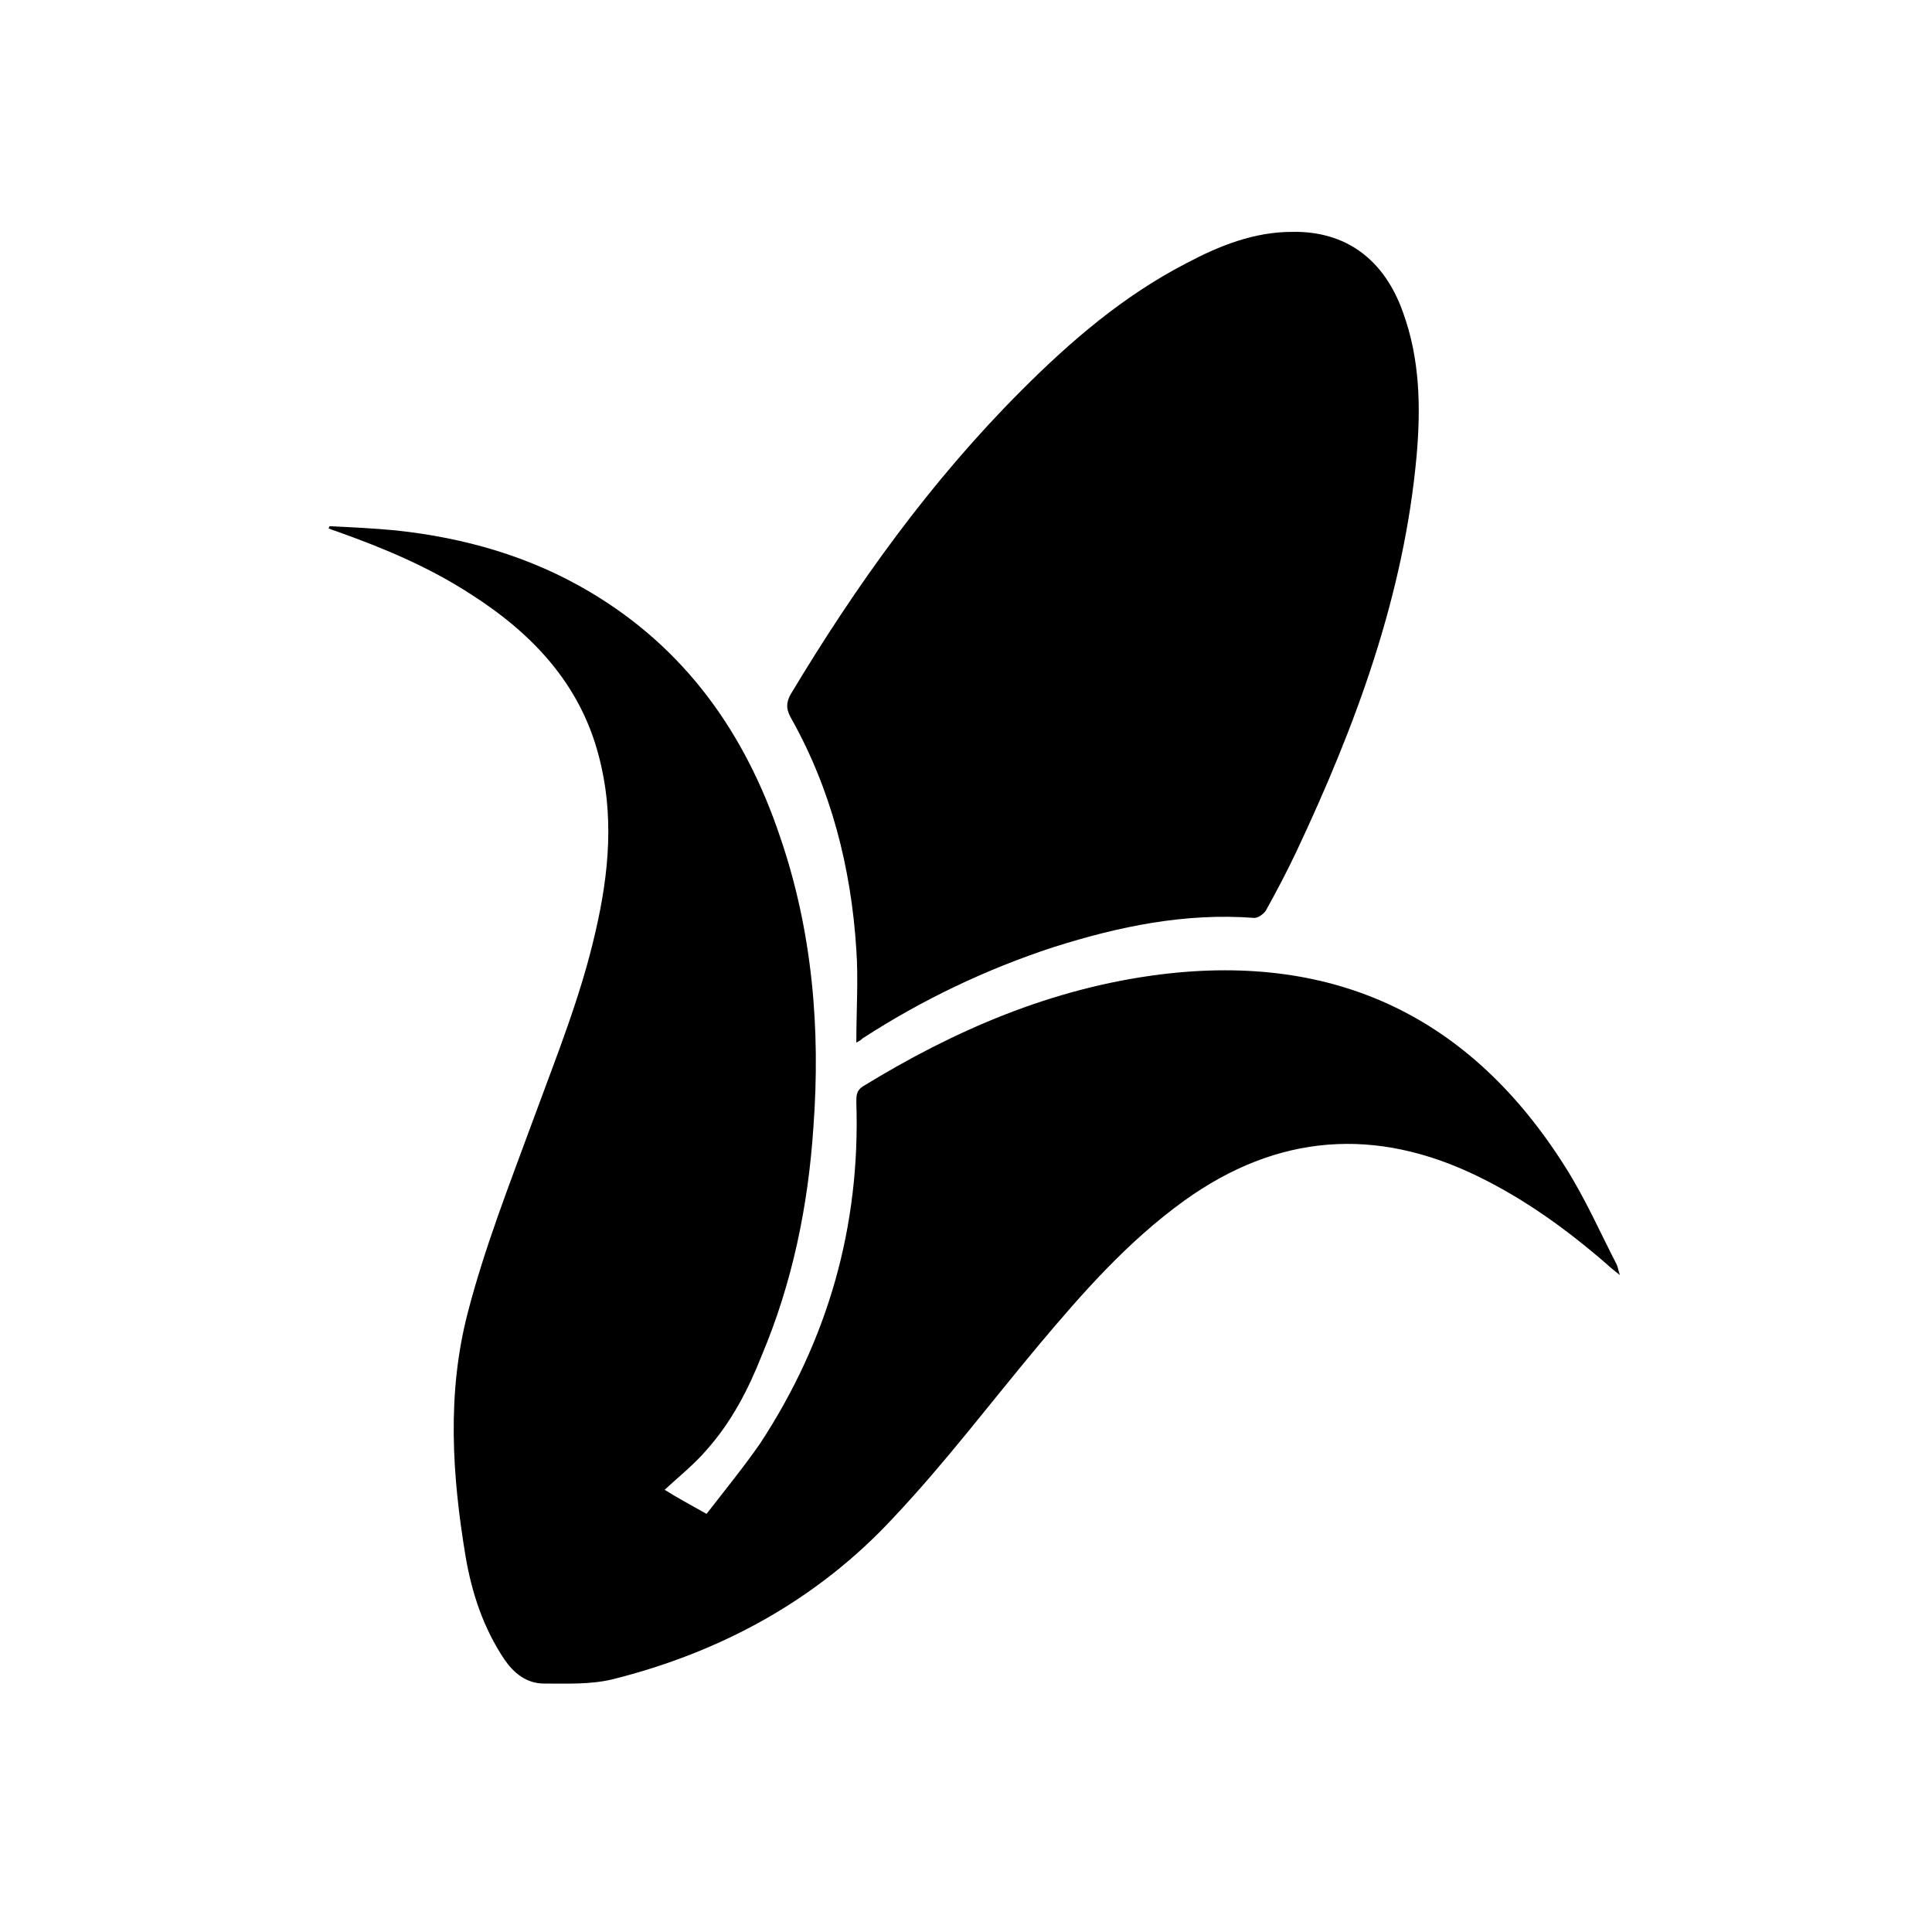
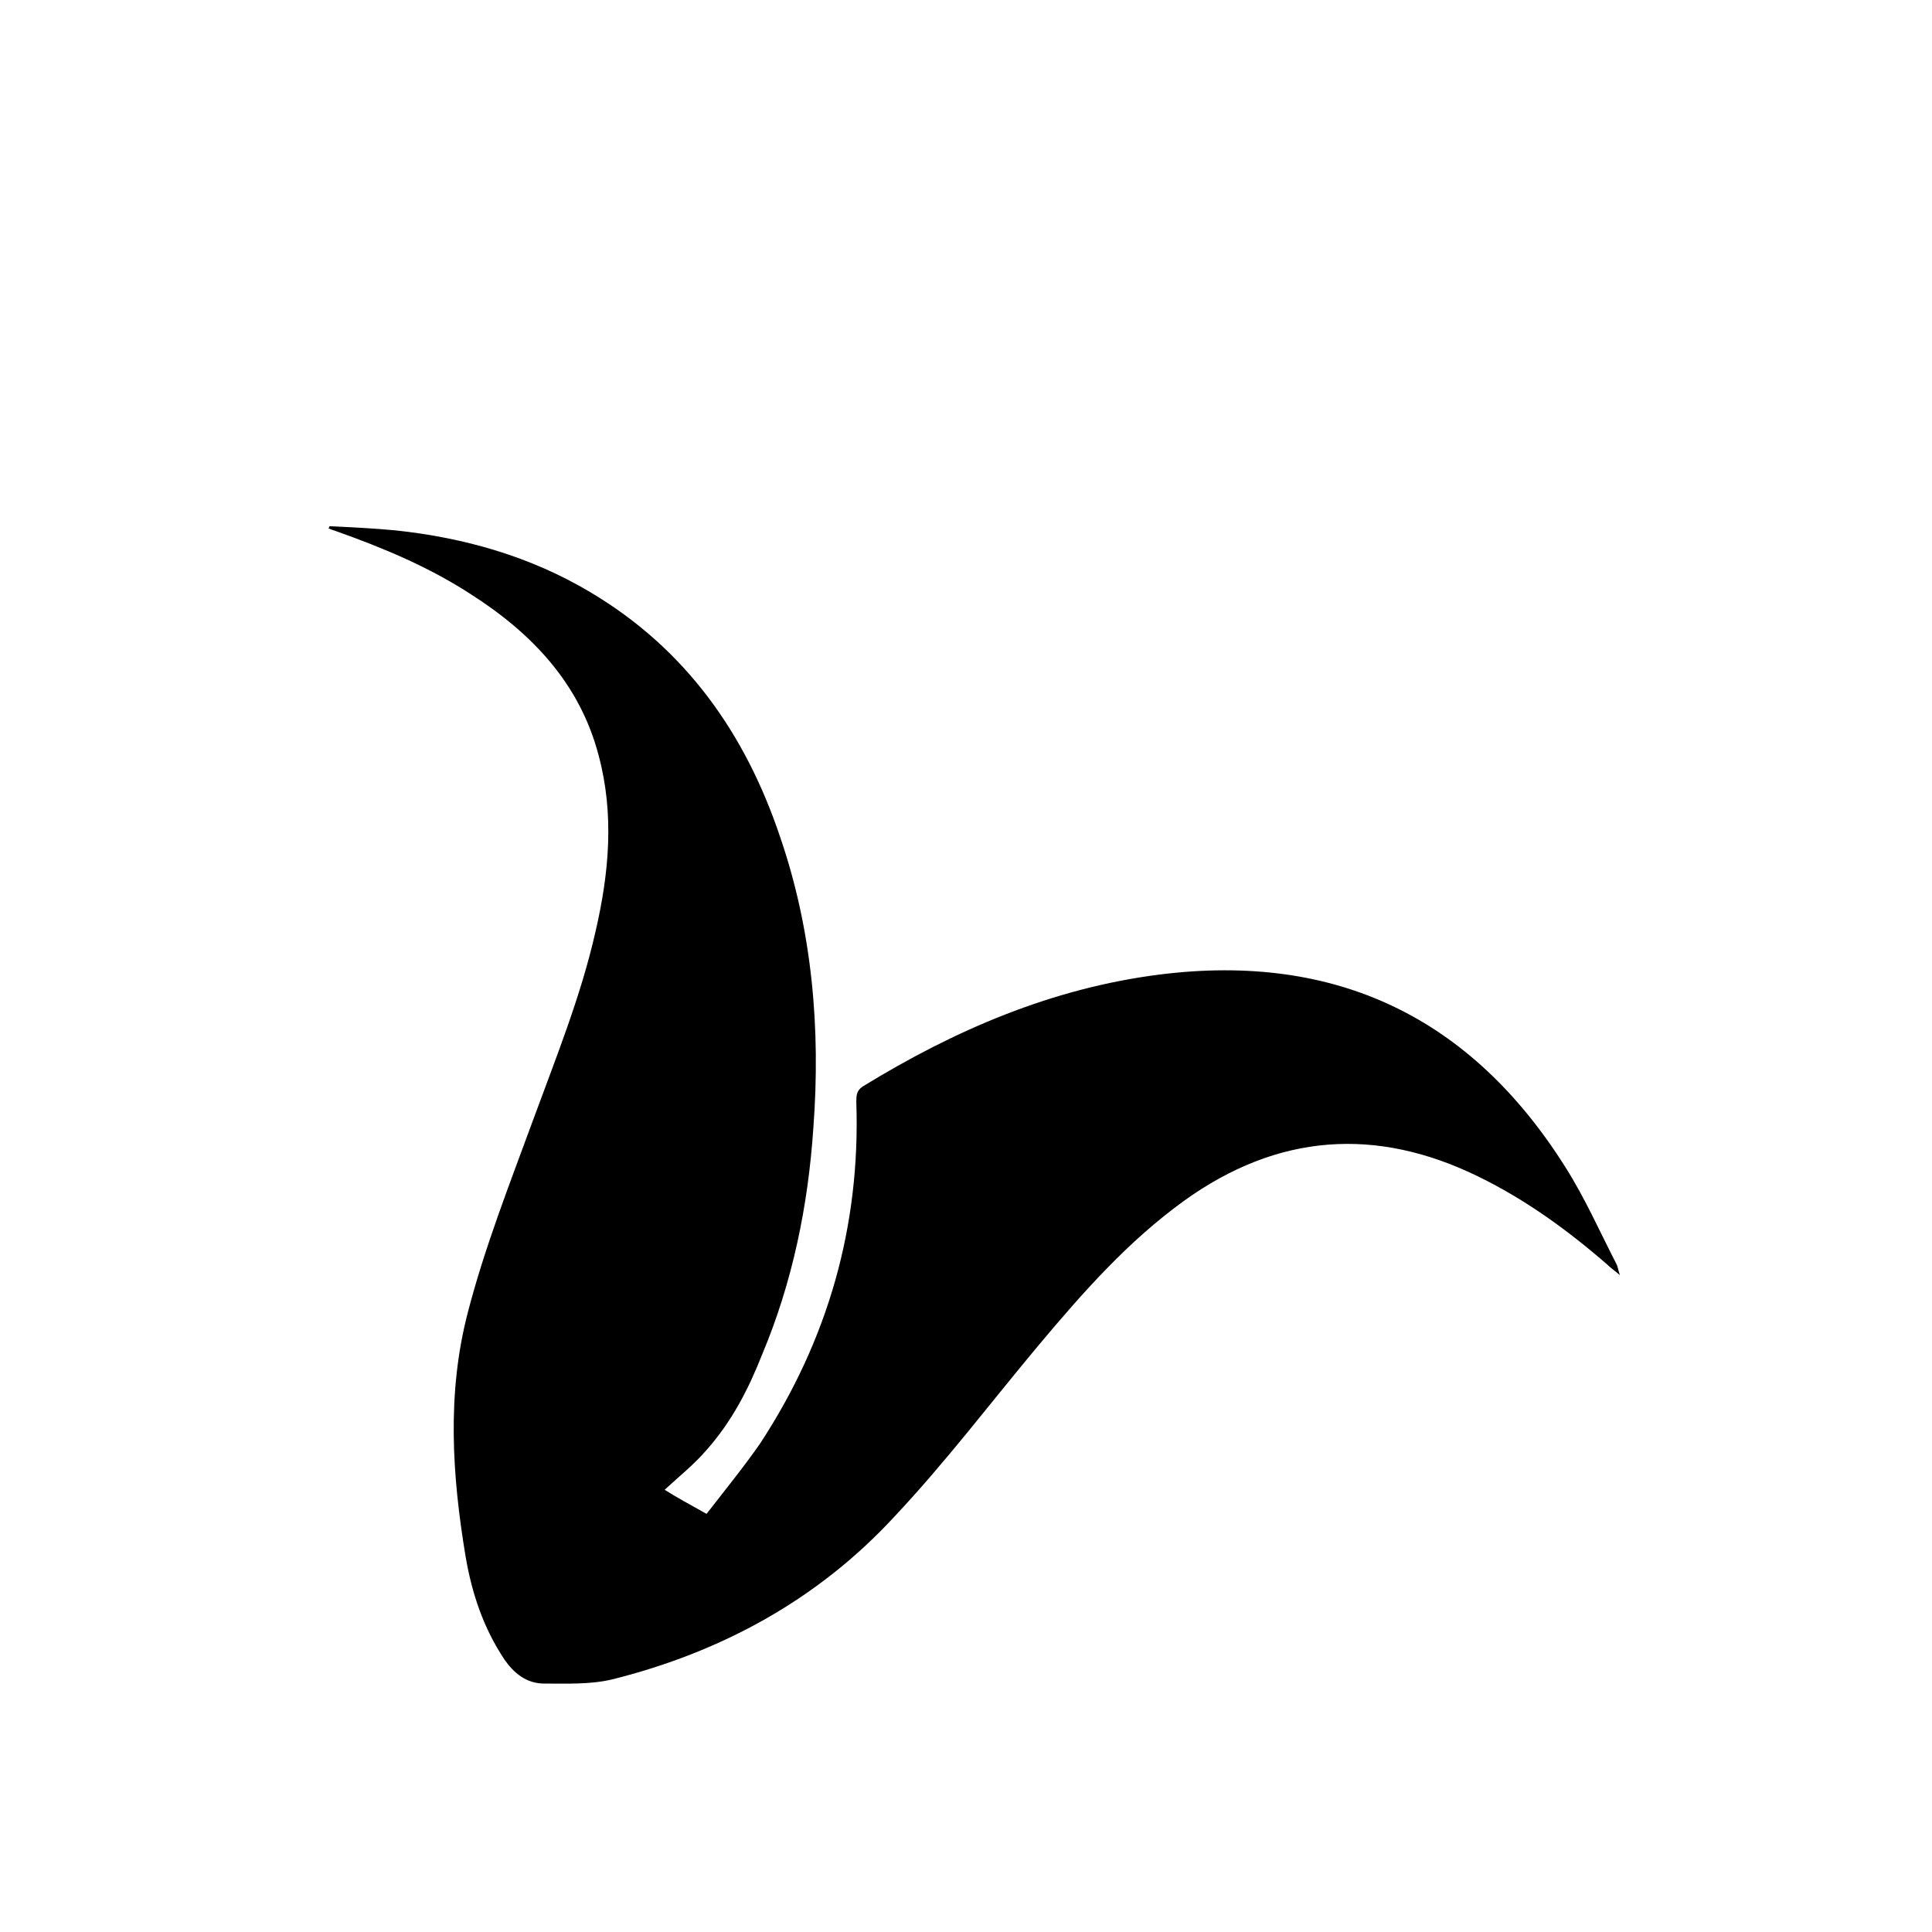
<svg xmlns="http://www.w3.org/2000/svg" width="100" height="100" viewBox="0 0 100 100" fill="none">
  <path d="M17.054 27.235C18.193 27.29 19.331 27.344 20.47 27.452C24.048 27.832 27.463 28.808 30.553 30.651C35.487 33.578 38.577 37.97 40.366 43.282C42.047 48.162 42.48 53.258 42.101 58.354C41.83 62.42 41.016 66.377 39.444 70.118C38.739 71.907 37.872 73.588 36.571 75.051C35.92 75.81 35.161 76.407 34.402 77.111C34.999 77.491 35.703 77.87 36.571 78.358C37.493 77.166 38.468 75.973 39.336 74.726C42.86 69.359 44.54 63.45 44.323 57.053C44.323 56.727 44.323 56.456 44.649 56.239C49.419 53.312 54.461 51.143 60.045 50.439C69.153 49.3 76.147 52.661 81.026 60.414C82.056 62.04 82.815 63.775 83.682 65.456C83.736 65.564 83.736 65.672 83.845 65.998C83.519 65.727 83.357 65.618 83.194 65.456C81.134 63.667 78.966 62.094 76.526 60.902C71.213 58.3 66.117 58.679 61.292 62.149C58.365 64.263 56.033 66.919 53.757 69.63C51.263 72.612 48.931 75.702 46.275 78.521C42.318 82.804 37.33 85.514 31.692 86.924C30.553 87.195 29.361 87.141 28.168 87.141C27.246 87.141 26.596 86.599 26.108 85.894C25.023 84.268 24.427 82.478 24.102 80.581C23.397 76.353 23.126 72.124 24.21 67.949C25.078 64.588 26.379 61.281 27.572 58.028C28.764 54.776 30.065 51.577 30.824 48.216C31.529 45.18 31.8 42.144 30.987 39.108C30.011 35.367 27.517 32.765 24.373 30.759C22.204 29.35 19.873 28.374 17.434 27.506C17.271 27.452 17.108 27.398 17 27.344C17 27.344 17.054 27.29 17.054 27.235Z" fill="currentColor" />
-   <path d="M44.323 53.962C44.323 52.282 44.432 50.71 44.323 49.138C44.052 44.909 43.022 40.843 40.908 37.102C40.691 36.668 40.691 36.397 40.908 35.964C44.323 30.271 48.172 24.904 52.889 20.188C55.437 17.64 58.148 15.309 61.4 13.628C63.135 12.706 64.924 12.002 66.876 12.002C69.641 11.947 71.647 13.411 72.622 16.176C73.49 18.561 73.544 21.055 73.327 23.549C72.677 30.813 70.183 37.536 67.093 44.096C66.605 45.126 66.063 46.156 65.52 47.132C65.412 47.294 65.141 47.511 64.924 47.511C61.346 47.24 57.931 47.945 54.515 49.029C51.046 50.167 47.739 51.74 44.648 53.746C44.594 53.8 44.54 53.854 44.323 53.962Z" fill="currentColor" />
</svg>